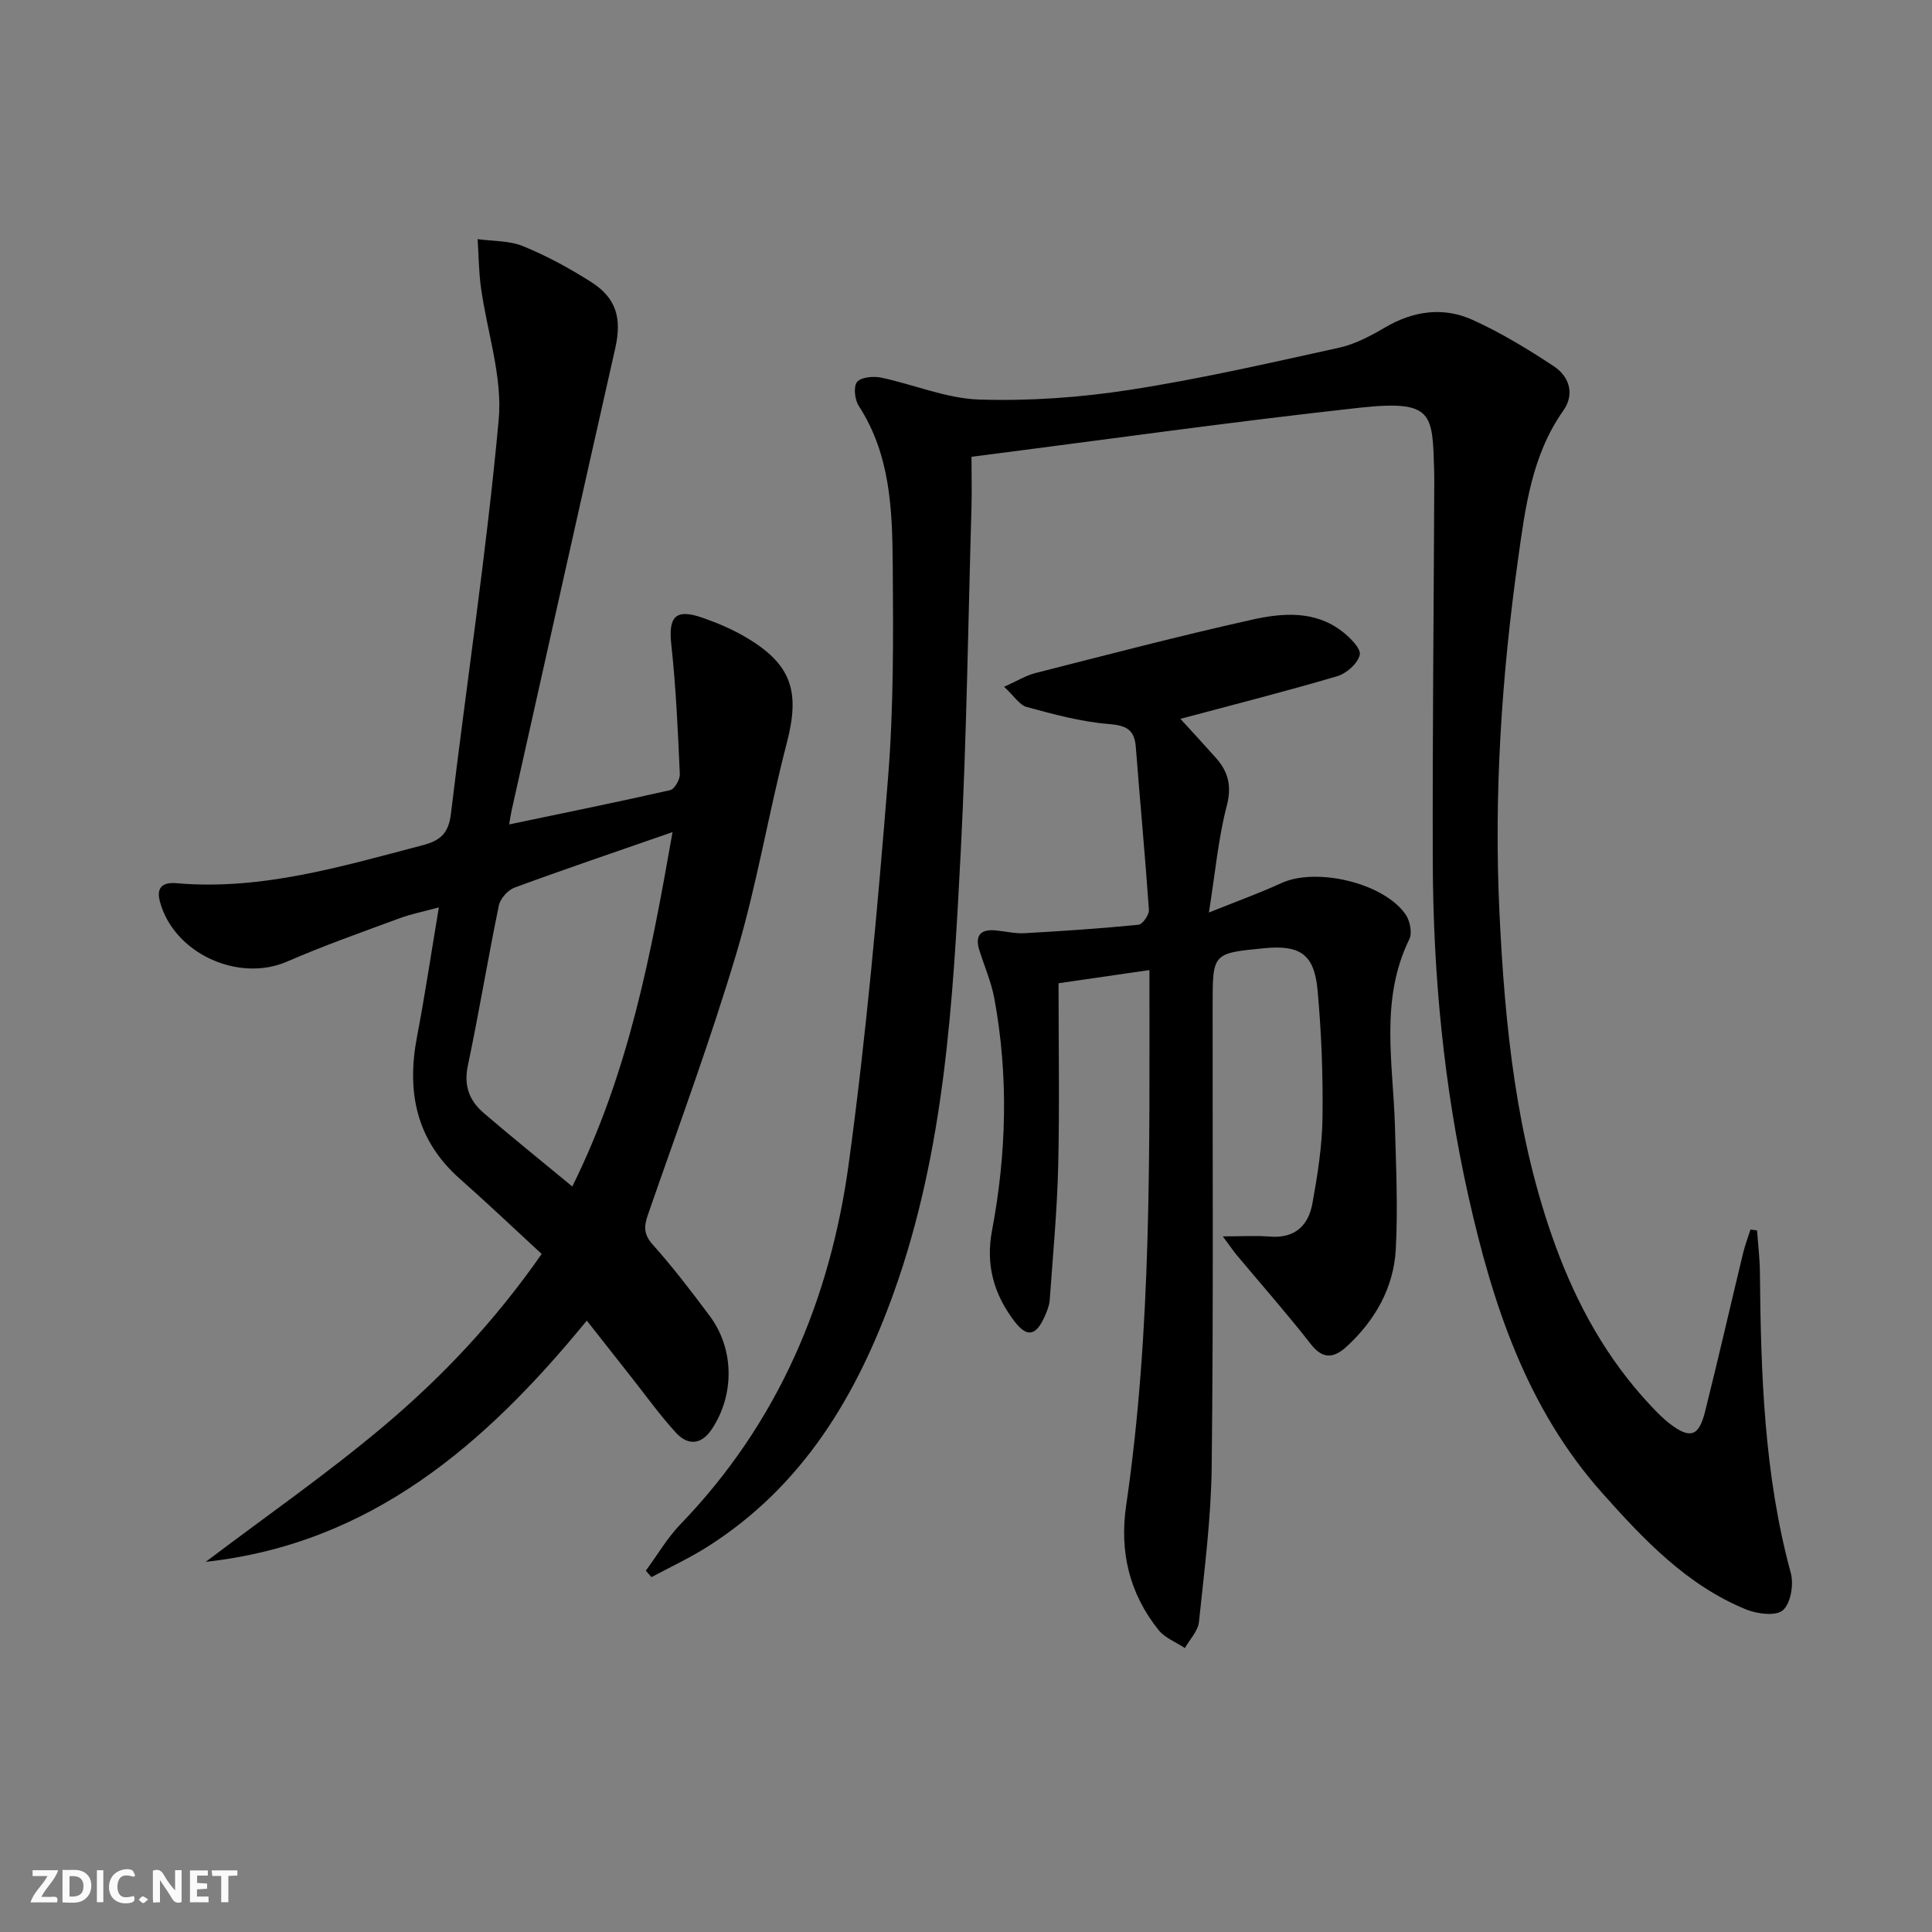
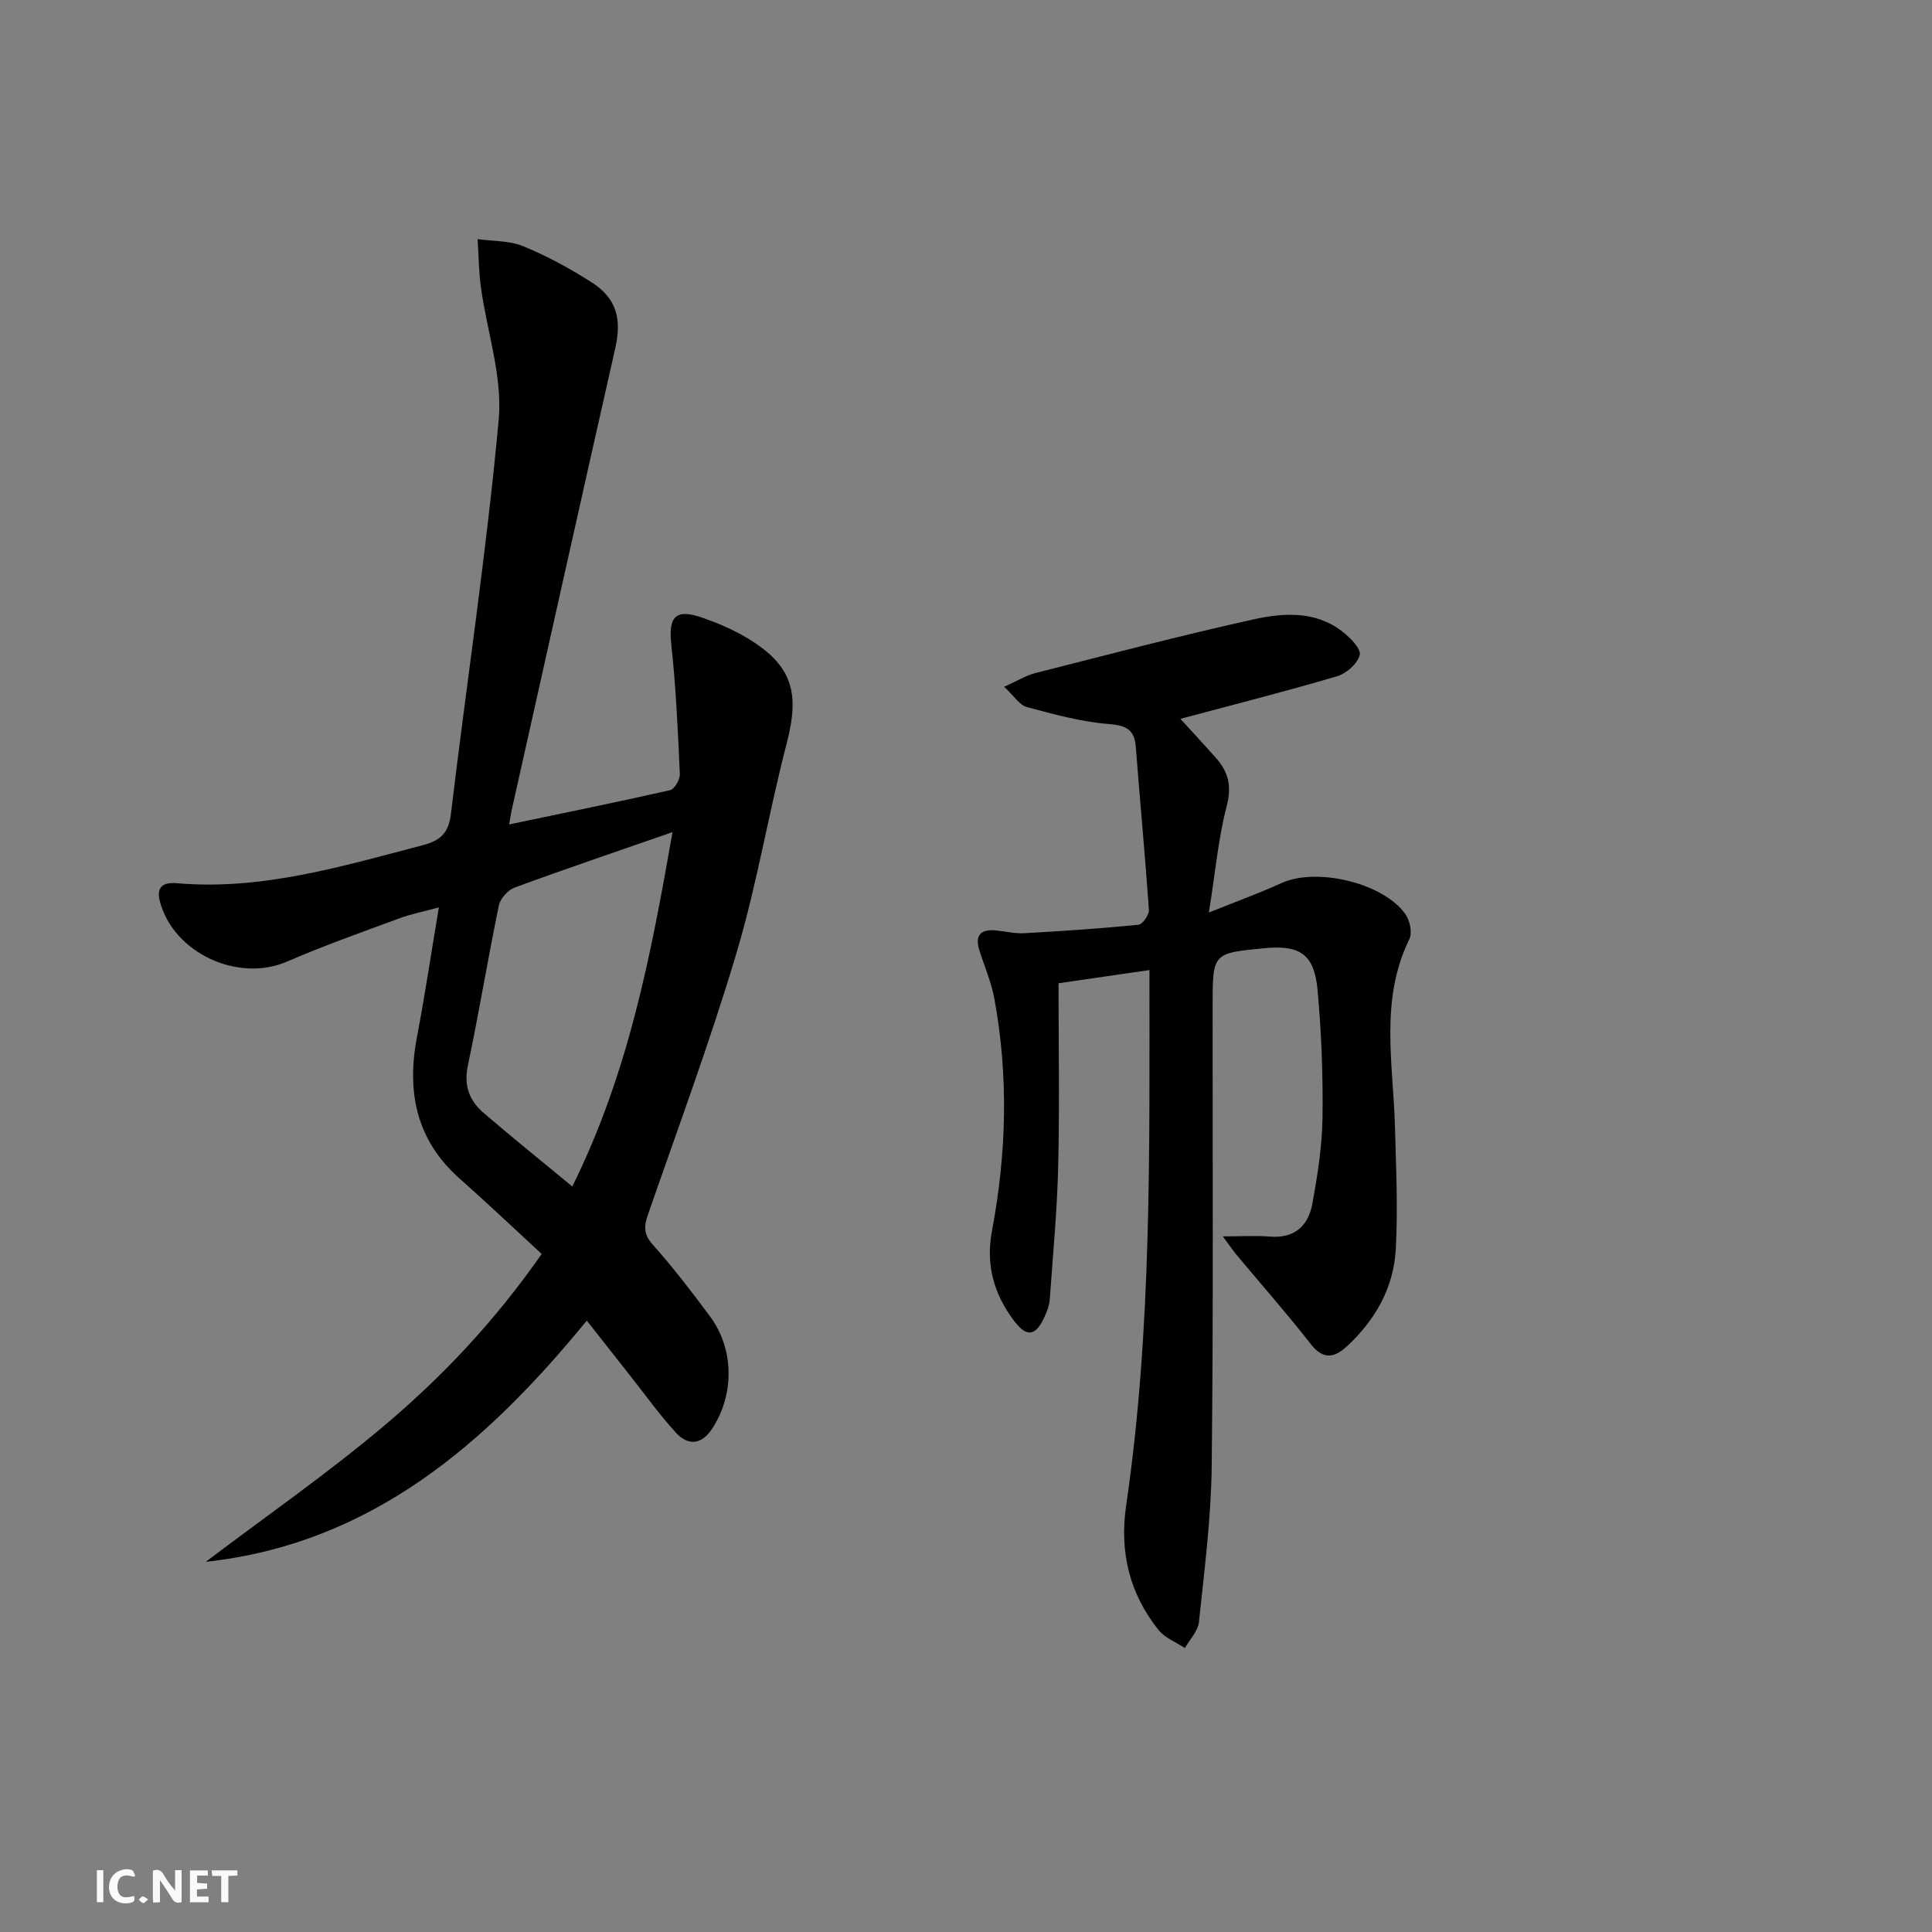
<svg xmlns="http://www.w3.org/2000/svg" enable-background="new 0 0 400 400" viewBox="0 0 400 400">
  <rect x="0" y="0" width="400" height="400" fill="#808080" stroke="none" />
  <g fill="#fbfafa">
    <path d="m37.59 393.81c-.92.31-1.52.05-2-.78-.7-1.2-1.52-2.34-2.47-3.78v4.59c-.55.03-.95.05-1.41.07-.03-.37-.06-.64-.06-.91 0-1.91 0-3.81 0-5.7 1.13-.41 1.77-.03 2.29.91.62 1.11 1.38 2.14 2.31 3.19v-4.2h1.35v6.61z" />
-     <path d="m12.94 393.88v-6.75c1.9.19 3.93-.54 5.37 1.29.8 1.01.78 2.88.03 3.97-1.37 1.97-3.4 1.51-5.4 1.49m1.45-1.22c2.04.12 2.92-.58 2.89-2.21-.03-1.51-.98-2.19-2.89-2z" />
-     <path d="m11.81 393.87h-5.49c.68-2.18 2.47-3.48 3.51-5.45h-3.08v-1.21h5.29c-.71 2.13-2.44 3.48-3.47 5.51.86 0 1.63.04 2.39-.01.79-.05 1.14.21.85 1.16" />
    <path d="m39.33 393.86v-6.61h3.7v1.07h-2.22v1.52c.68.04 1.34.09 2.07.13v1.07c-.72.05-1.38.09-2.1.14v1.48h2.4v1.19h-3.85z" />
    <path d="m27.71 388.56c-1.15-.3-2.46-.61-3.1.64-.37.73-.41 1.93-.06 2.67.63 1.35 1.99.93 3.17.68.35.94-.01 1.32-.93 1.46-1.62.25-3.05-.27-3.76-1.48-.73-1.25-.6-3.03.31-4.17.88-1.11 2.71-1.7 4-1.16.32.13.44.74.65 1.12-.1.08-.19.16-.28.24" />
    <path d="m49.15 387.24v1.07c-.59.02-1.17.05-1.87.08v5.44h-1.48v-5.44h-1.85c-.05-.4-.08-.73-.13-1.15z" />
    <path d="m20.06 387.21h1.33v6.62h-1.33z" />
    <path d="m30.68 393.25c-.49.38-.8.79-1.05.76-.32-.05-.6-.45-.9-.7.26-.24.51-.64.8-.67.29-.04.62.3 1.15.61" />
  </g>
-   <path d="m201.14 94.57c0 3.73.09 7.19-.01 10.65-.69 23.78-1 47.58-2.23 71.33-1.59 30.7-3.28 61.43-13.77 90.84-7.68 21.5-18.89 40.34-38.71 52.88-3.69 2.33-7.69 4.19-11.54 6.26-.39-.45-.78-.89-1.17-1.34 2.38-3.22 4.42-6.76 7.18-9.62 20.18-20.91 30.98-46.38 34.83-74.63 3.61-26.47 5.99-53.13 8.13-79.77 1.19-14.74 1.1-29.61.98-44.42-.09-11.28-.51-22.65-7.02-32.69-.84-1.29-1.15-4-.37-4.97.82-1.01 3.37-1.24 4.97-.91 6.8 1.42 13.49 4.32 20.29 4.54 10.37.33 20.91-.41 31.17-2 14.56-2.25 28.97-5.56 43.37-8.73 3.32-.73 6.53-2.44 9.51-4.19 5.88-3.45 12.07-4.32 18.16-1.56 5.85 2.65 11.41 6.04 16.78 9.58 3.23 2.13 4.38 5.79 1.98 9.19-6.53 9.24-7.87 20.06-9.36 30.68-3.41 24.25-5.03 48.65-3.87 73.14 1.11 23.43 3.43 46.69 11.56 68.98 4.5 12.33 10.73 23.61 19.77 33.22 1.25 1.33 2.54 2.67 3.99 3.77 4.14 3.16 5.96 2.62 7.24-2.48 2.74-10.94 5.25-21.95 7.9-32.92.4-1.64 1.01-3.23 1.52-4.84.45.06.91.13 1.36.19.2 2.87.56 5.74.59 8.62.2 20.97.83 41.87 6.4 62.32.64 2.37-.03 6.32-1.66 7.71-1.48 1.26-5.38.74-7.7-.22-12.2-5.02-21.05-14.39-29.61-23.98-15.71-17.59-22.78-39.18-27.79-61.58-5.1-22.79-7.3-45.95-7.37-69.28-.07-25.46.19-50.92.3-76.37.01-1.5.03-3-.01-4.5-.37-11.86-.09-14.71-15.37-13.06-26.58 2.91-53.05 6.67-80.42 10.16z" fill="#000001" />
  <path d="m42.6 323.36c12.35-9.35 25.12-18.21 36.94-28.18 11.93-10.07 22.74-21.43 32.61-35.56-5.67-5.22-11.2-10.49-16.93-15.55-9.07-8.02-11.07-18.01-8.88-29.44 1.65-8.61 2.93-17.29 4.52-26.76-3 .82-5.67 1.33-8.2 2.27-7.78 2.87-15.62 5.64-23.21 8.94-10.15 4.41-23.55-1.75-26.36-12.49-.81-3.1.86-3.96 3.49-3.73 17.63 1.53 34.22-3.5 50.95-7.87 3.71-.97 5.36-2.54 5.83-6.51 3.26-27.2 7.39-54.31 9.89-81.57.82-8.95-2.43-18.26-3.68-27.43-.45-3.29-.47-6.64-.68-9.97 3.16.44 6.57.29 9.44 1.47 4.88 2 9.58 4.56 14.04 7.39 5.29 3.36 6.4 7.59 5 13.78-7.21 31.88-14.31 63.78-21.45 95.67-.14.62-.22 1.25-.51 2.87 11.46-2.4 22.43-4.62 33.34-7.1.91-.21 2.05-2.21 2-3.33-.4-8.93-.79-17.88-1.76-26.76-.64-5.84.84-7.56 6.46-5.6 3.12 1.09 6.23 2.41 9.06 4.09 9.45 5.6 11.15 11.24 8.39 21.83-3.76 14.42-6.16 29.21-10.41 43.47-5.44 18.27-12.1 36.19-18.35 54.22-.84 2.41-.9 4.04 1 6.17 4.2 4.71 8.06 9.75 11.83 14.82 5.08 6.82 5.12 16.32.4 23.4-2.22 3.33-5.01 3.37-7.44.71-3.36-3.67-6.27-7.75-9.36-11.66-2.88-3.64-5.74-7.28-9.08-11.53-20.95 25.6-44.68 46.19-78.89 49.94zm75.89-77.71c11.68-23.61 16.25-47.77 20.75-73.37-11.82 4.11-22.31 7.66-32.71 11.49-1.39.51-2.96 2.28-3.25 3.71-2.28 11.03-4.1 22.15-6.42 33.17-.88 4.17.34 7.25 3.28 9.78 5.77 4.95 11.7 9.73 18.35 15.22z" fill="#000001" />
  <path d="m253.17 255.98c3.88 0 6.82-.2 9.72.04 5.15.43 8-2.25 8.83-6.85 1.06-5.86 2.01-11.83 2.09-17.76.12-8.8-.22-17.64-1.02-26.4-.68-7.46-3.63-9.41-11.05-8.69-10.68 1.03-10.67 1.03-10.68 11.76-.02 31.82.17 63.65-.19 95.47-.12 10.76-1.52 21.53-2.64 32.26-.2 1.88-1.9 3.61-2.91 5.4-1.85-1.23-4.14-2.09-5.46-3.74-6.02-7.52-8.1-16.16-6.71-25.72 5.35-36.52 4.82-73.29 4.83-110.91-6.46.94-12.54 1.82-18.82 2.73 0 12.86.22 25.33-.07 37.79-.22 9.28-1.1 18.54-1.76 27.81-.08 1.12-.54 2.25-1 3.3-1.83 4.15-3.7 4.53-6.34 1.04-4.19-5.52-5.95-11.58-4.61-18.69 3.01-15.96 3.45-32.04.49-48.08-.63-3.39-2.04-6.64-3.09-9.95-.98-3.09.19-4.45 3.36-4.16 1.99.18 3.98.69 5.95.58 7.88-.44 15.77-.97 23.62-1.75.85-.08 2.23-2.07 2.16-3.1-.78-11.24-1.85-22.45-2.71-33.68-.29-3.81-2.15-4.5-5.8-4.8-5.66-.47-11.26-2.01-16.78-3.5-1.5-.4-2.6-2.26-4.69-4.19 2.71-1.21 4.5-2.33 6.44-2.83 14.94-3.8 29.85-7.71 44.89-11.06 6.31-1.41 13.02-1.95 18.69 2.45 1.61 1.25 3.92 3.56 3.61 4.84-.42 1.79-2.76 3.86-4.69 4.42-10.64 3.14-21.4 5.87-32.44 8.82 2.35 2.57 4.88 5.3 7.35 8.08 2.57 2.89 3.32 5.84 2.24 9.96-1.74 6.67-2.35 13.63-3.69 22.06 6-2.41 10.59-4.07 15.02-6.1 7.25-3.32 21.24-.02 25.72 6.52.89 1.3 1.39 3.79.76 5.09-6.17 12.59-3.34 25.76-2.98 38.79.23 8.48.63 17 .17 25.45-.44 7.91-4.24 14.62-10.07 20.02-2.45 2.27-4.83 3.03-7.47-.35-4.96-6.36-10.31-12.42-15.49-18.62-.75-.94-1.44-1.95-2.78-3.75z" fill="#000001" />
</svg>